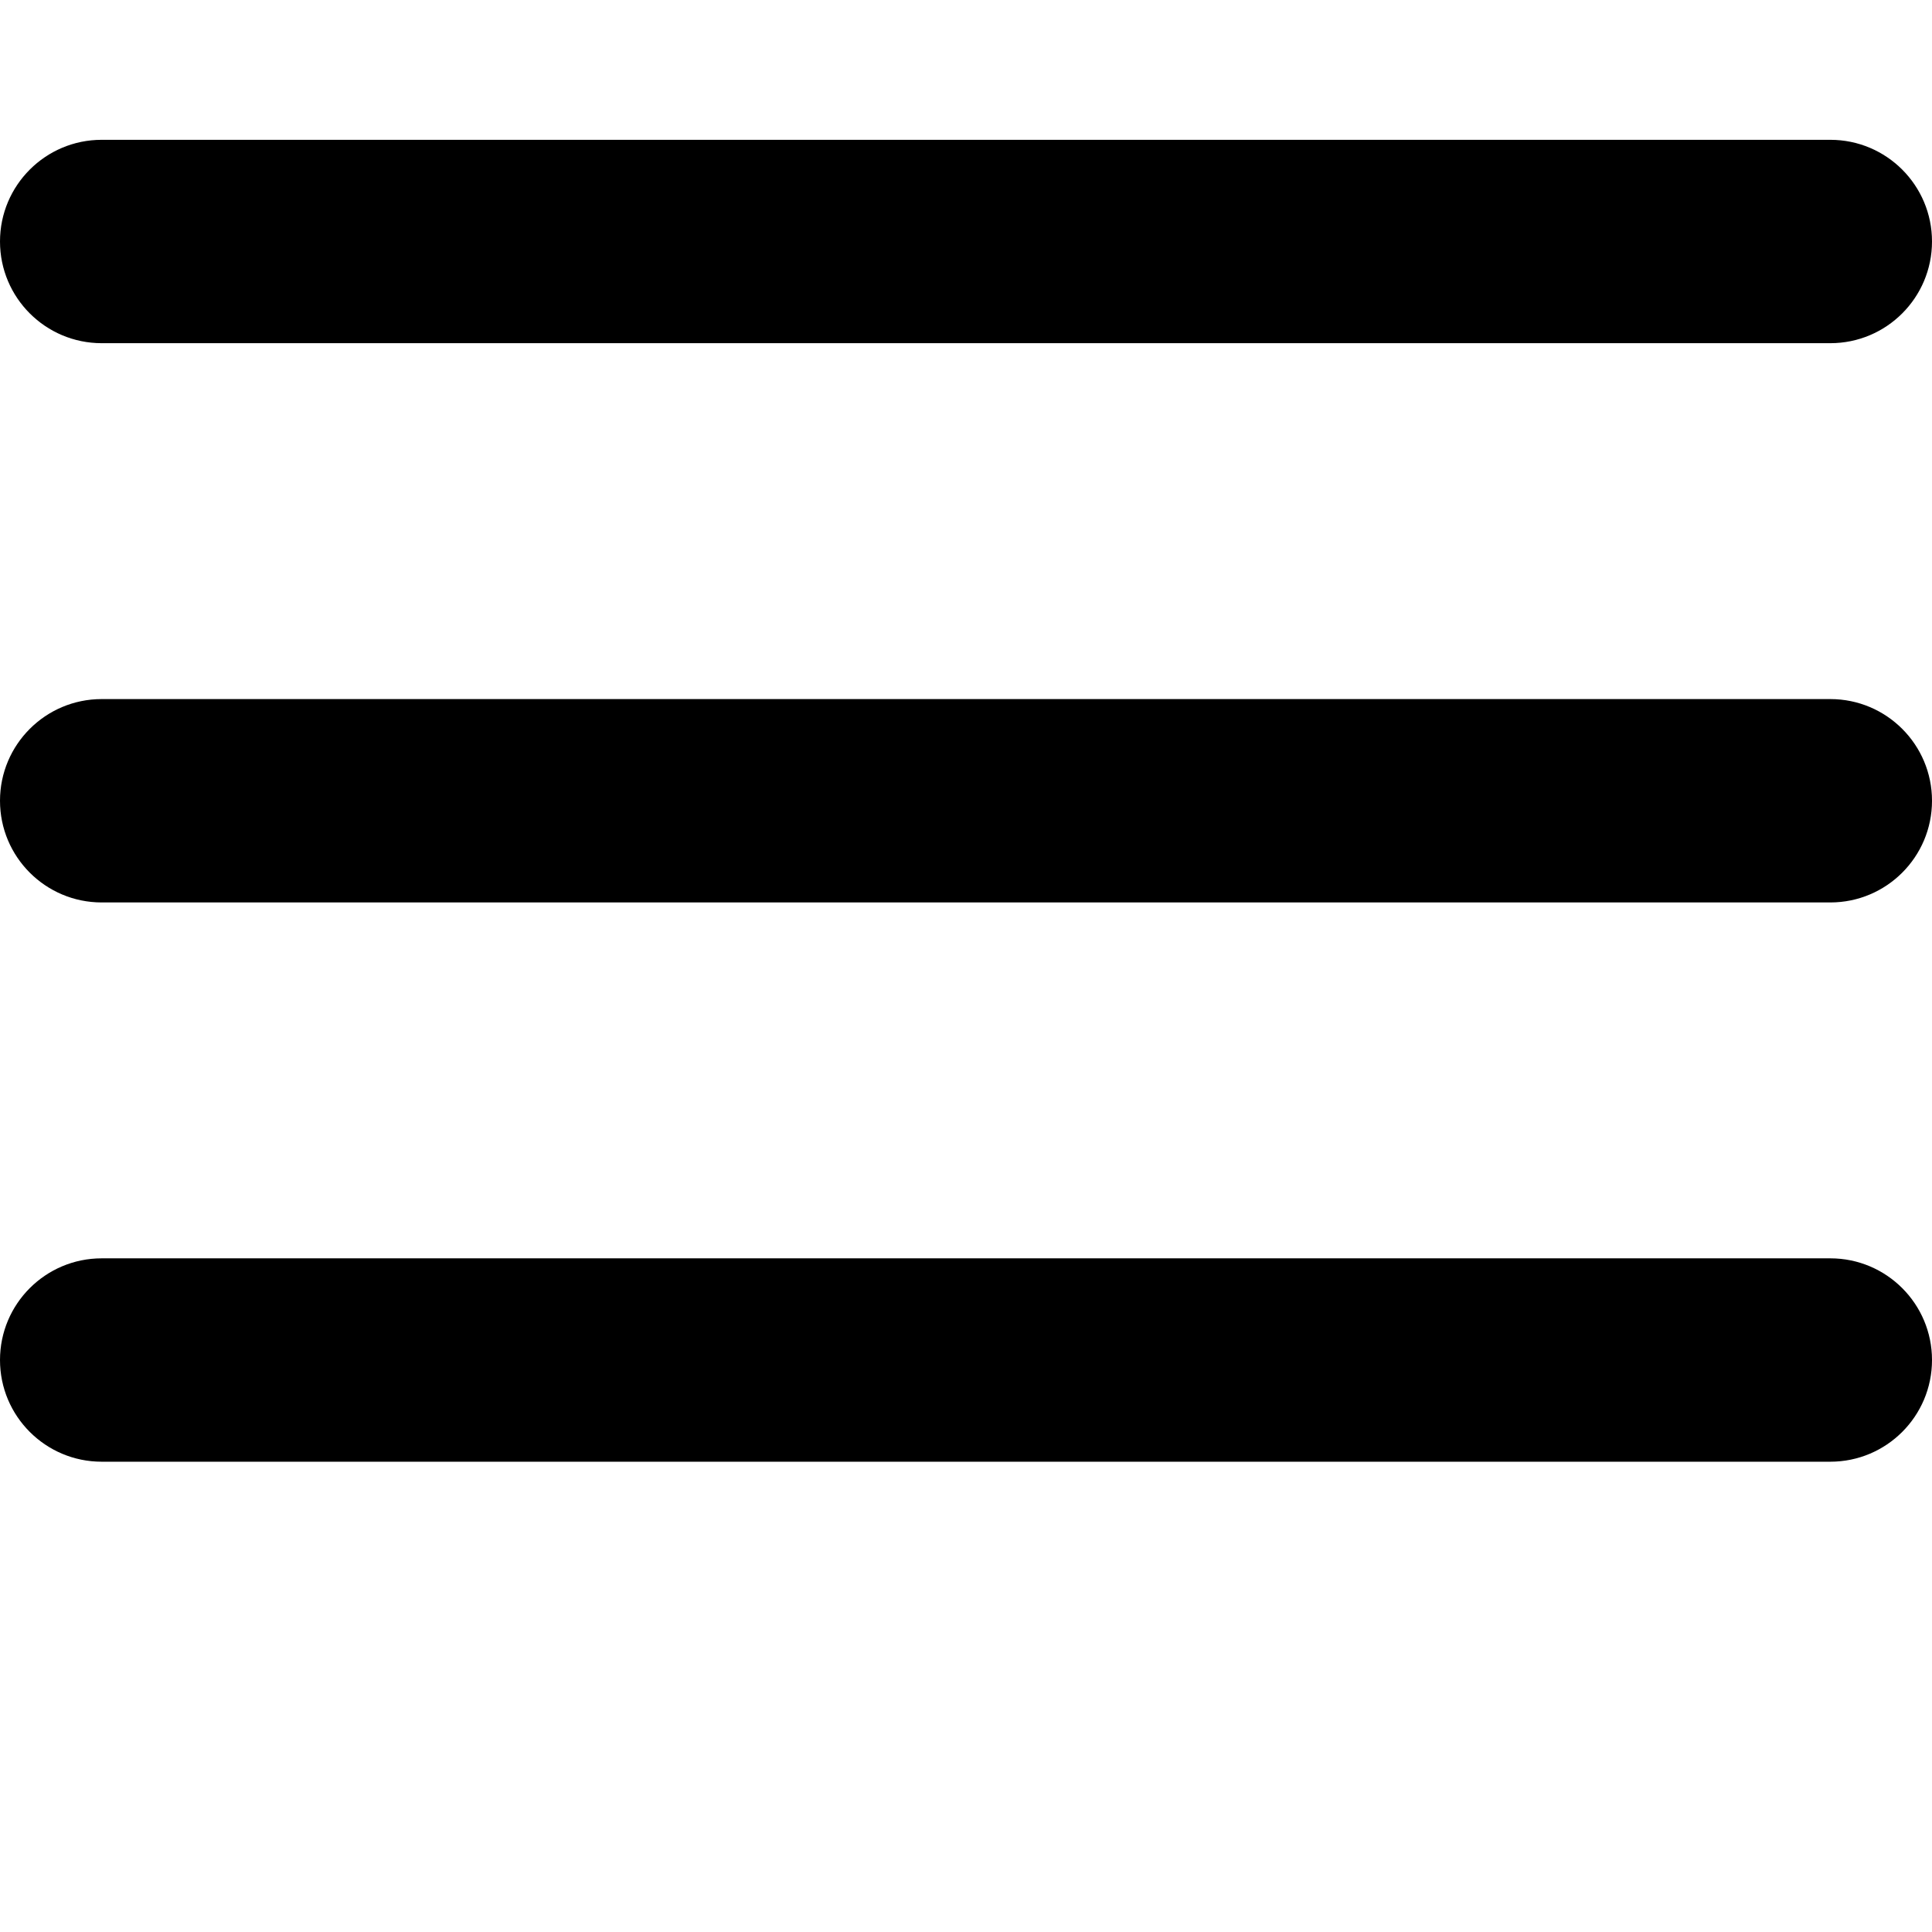
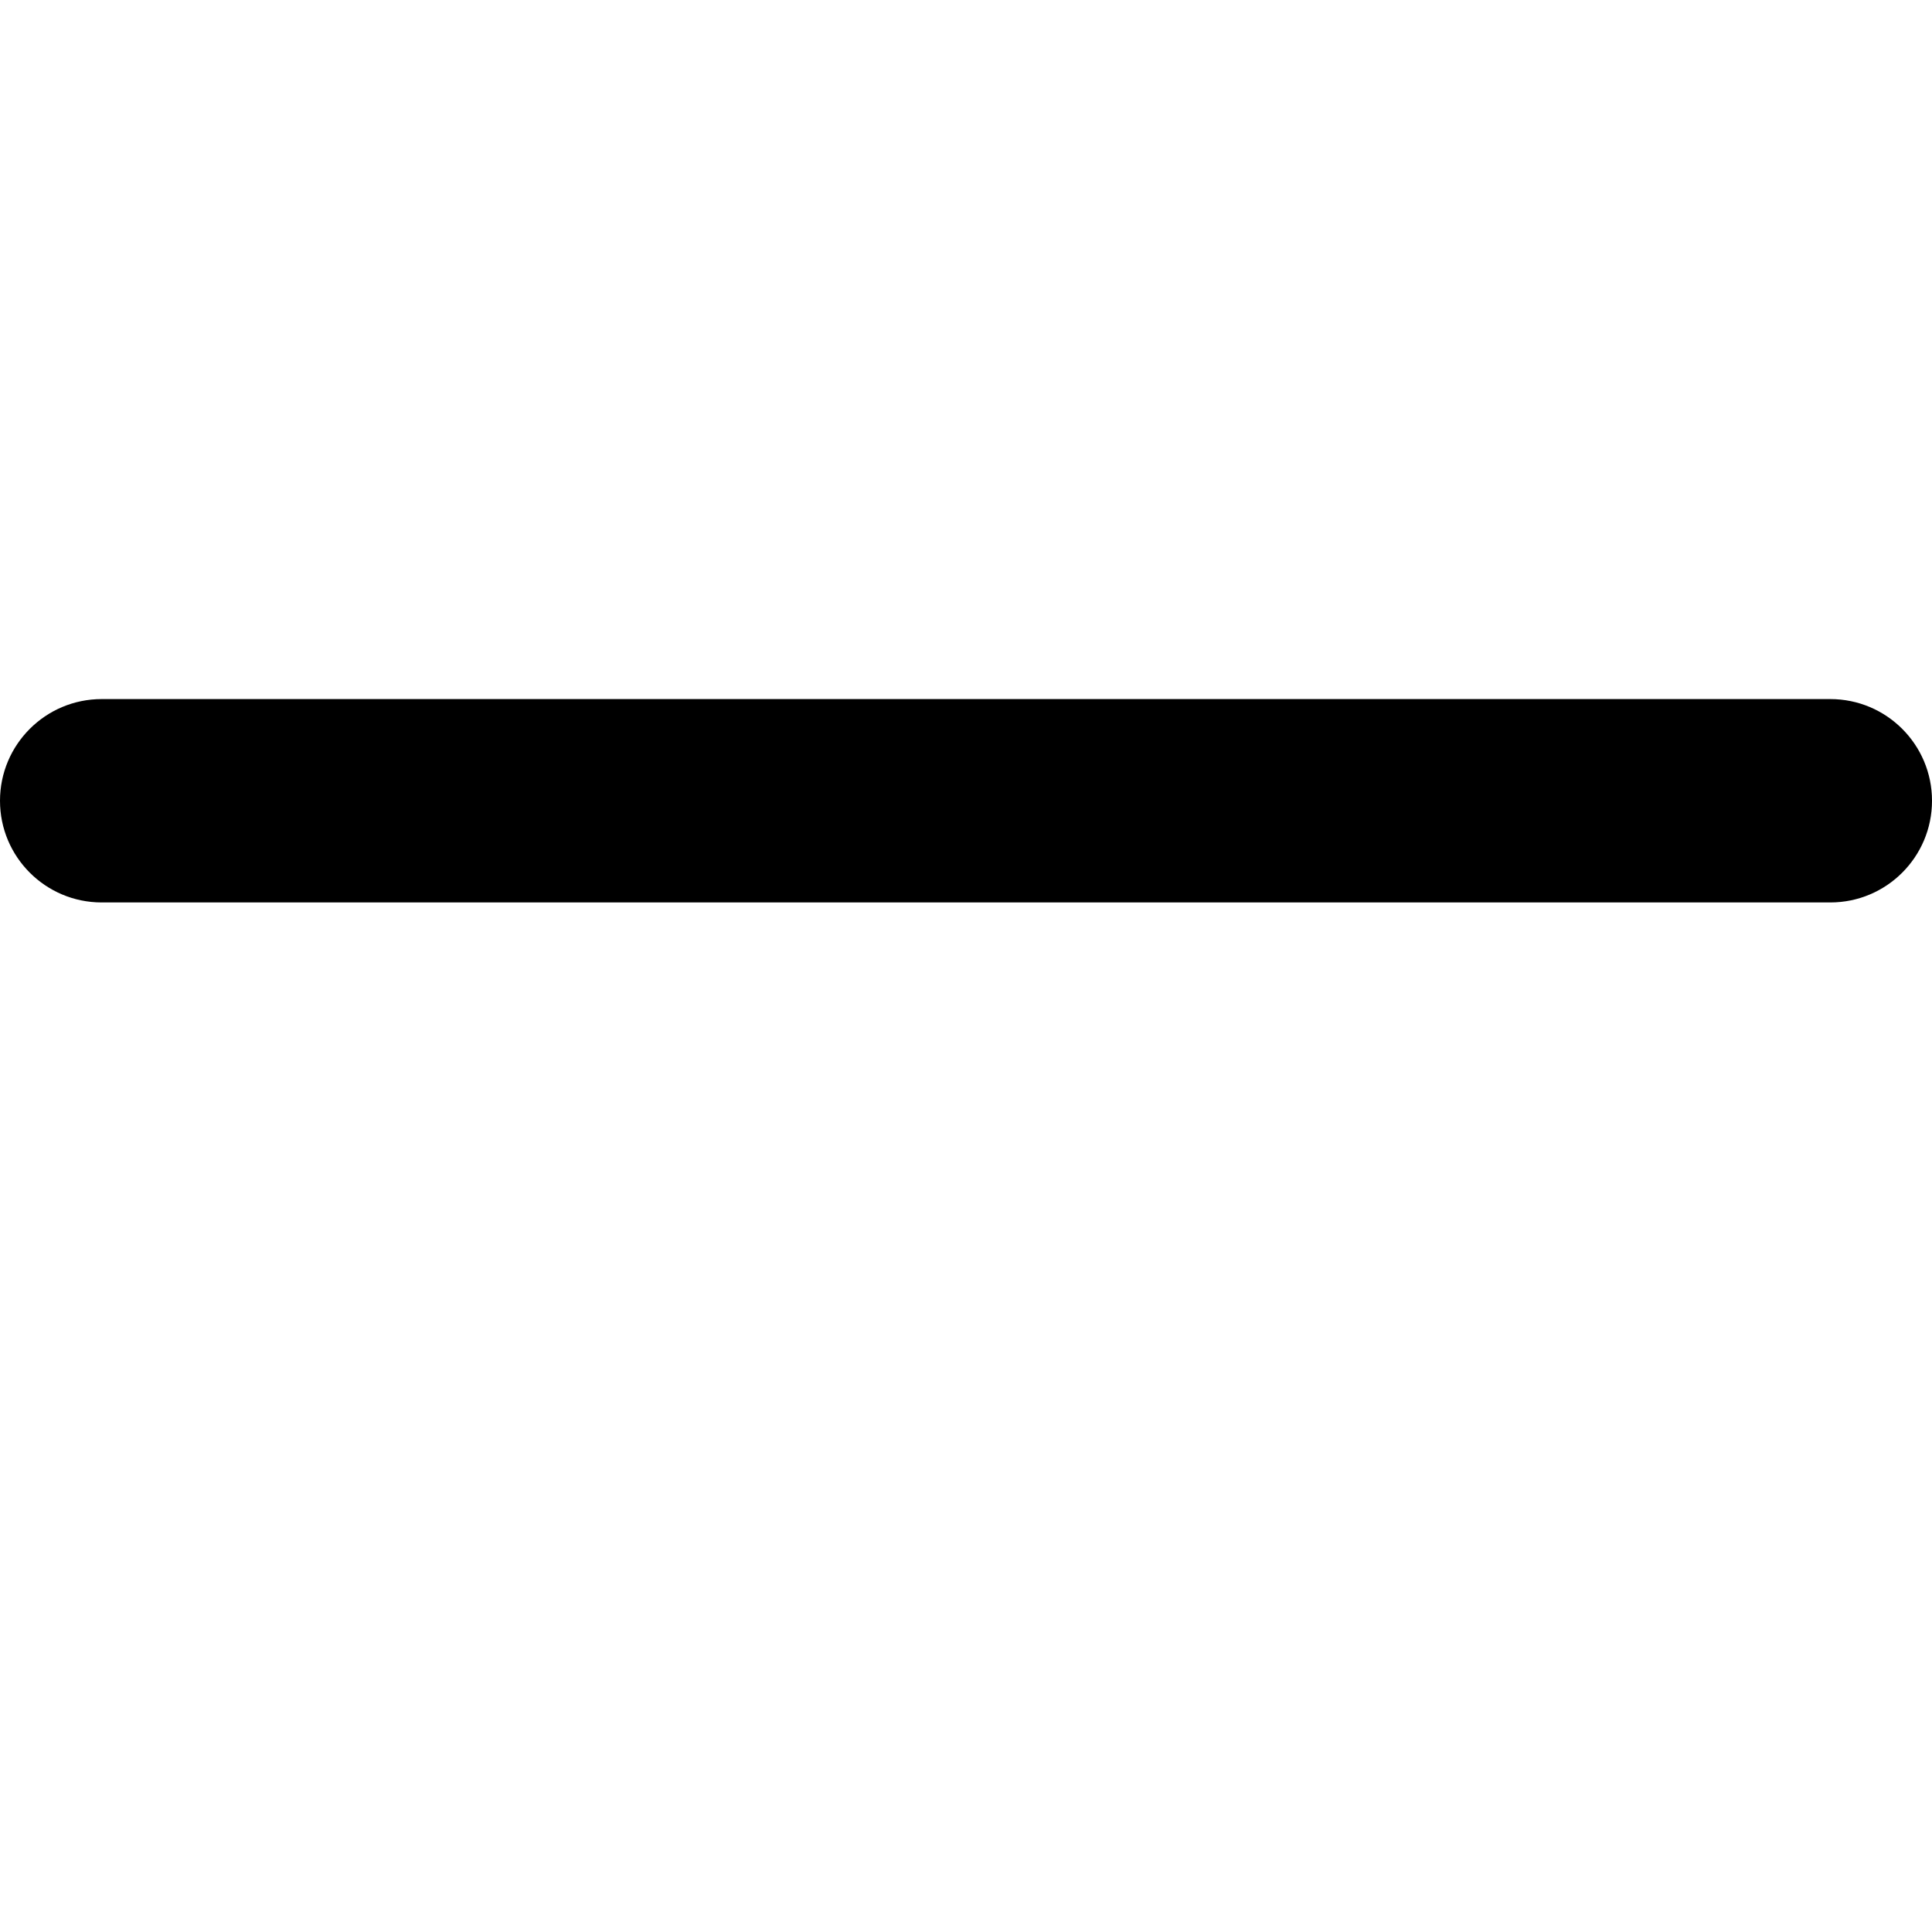
<svg xmlns="http://www.w3.org/2000/svg" version="1.1" id="Layer_1" x="0px" y="0px" width="400px" height="400px" viewBox="0 0 400 400" enable-background="new 0 0 400 400" xml:space="preserve">
  <title>48_px - Regular - 70 Basic Icons</title>
  <g>
-     <path d="M378.947,71.053H21.053C9.426,71.053,0,61.627,0,50s9.426-21.053,21.053-21.053h357.895C390.574,28.947,400,38.373,400,50   S390.574,71.053,378.947,71.053z" />
    <path d="M378.947,186.842H21.053C9.426,186.842,0,177.417,0,165.79s9.426-21.053,21.053-21.053h357.895   c11.627,0,21.053,9.426,21.053,21.053S390.574,186.842,378.947,186.842z" />
-     <path d="M378.947,302.632H21.053C9.426,302.632,0,293.206,0,281.579s9.426-21.053,21.053-21.053h357.895   c11.627,0,21.053,9.426,21.053,21.053S390.574,302.632,378.947,302.632z" />
  </g>
</svg>